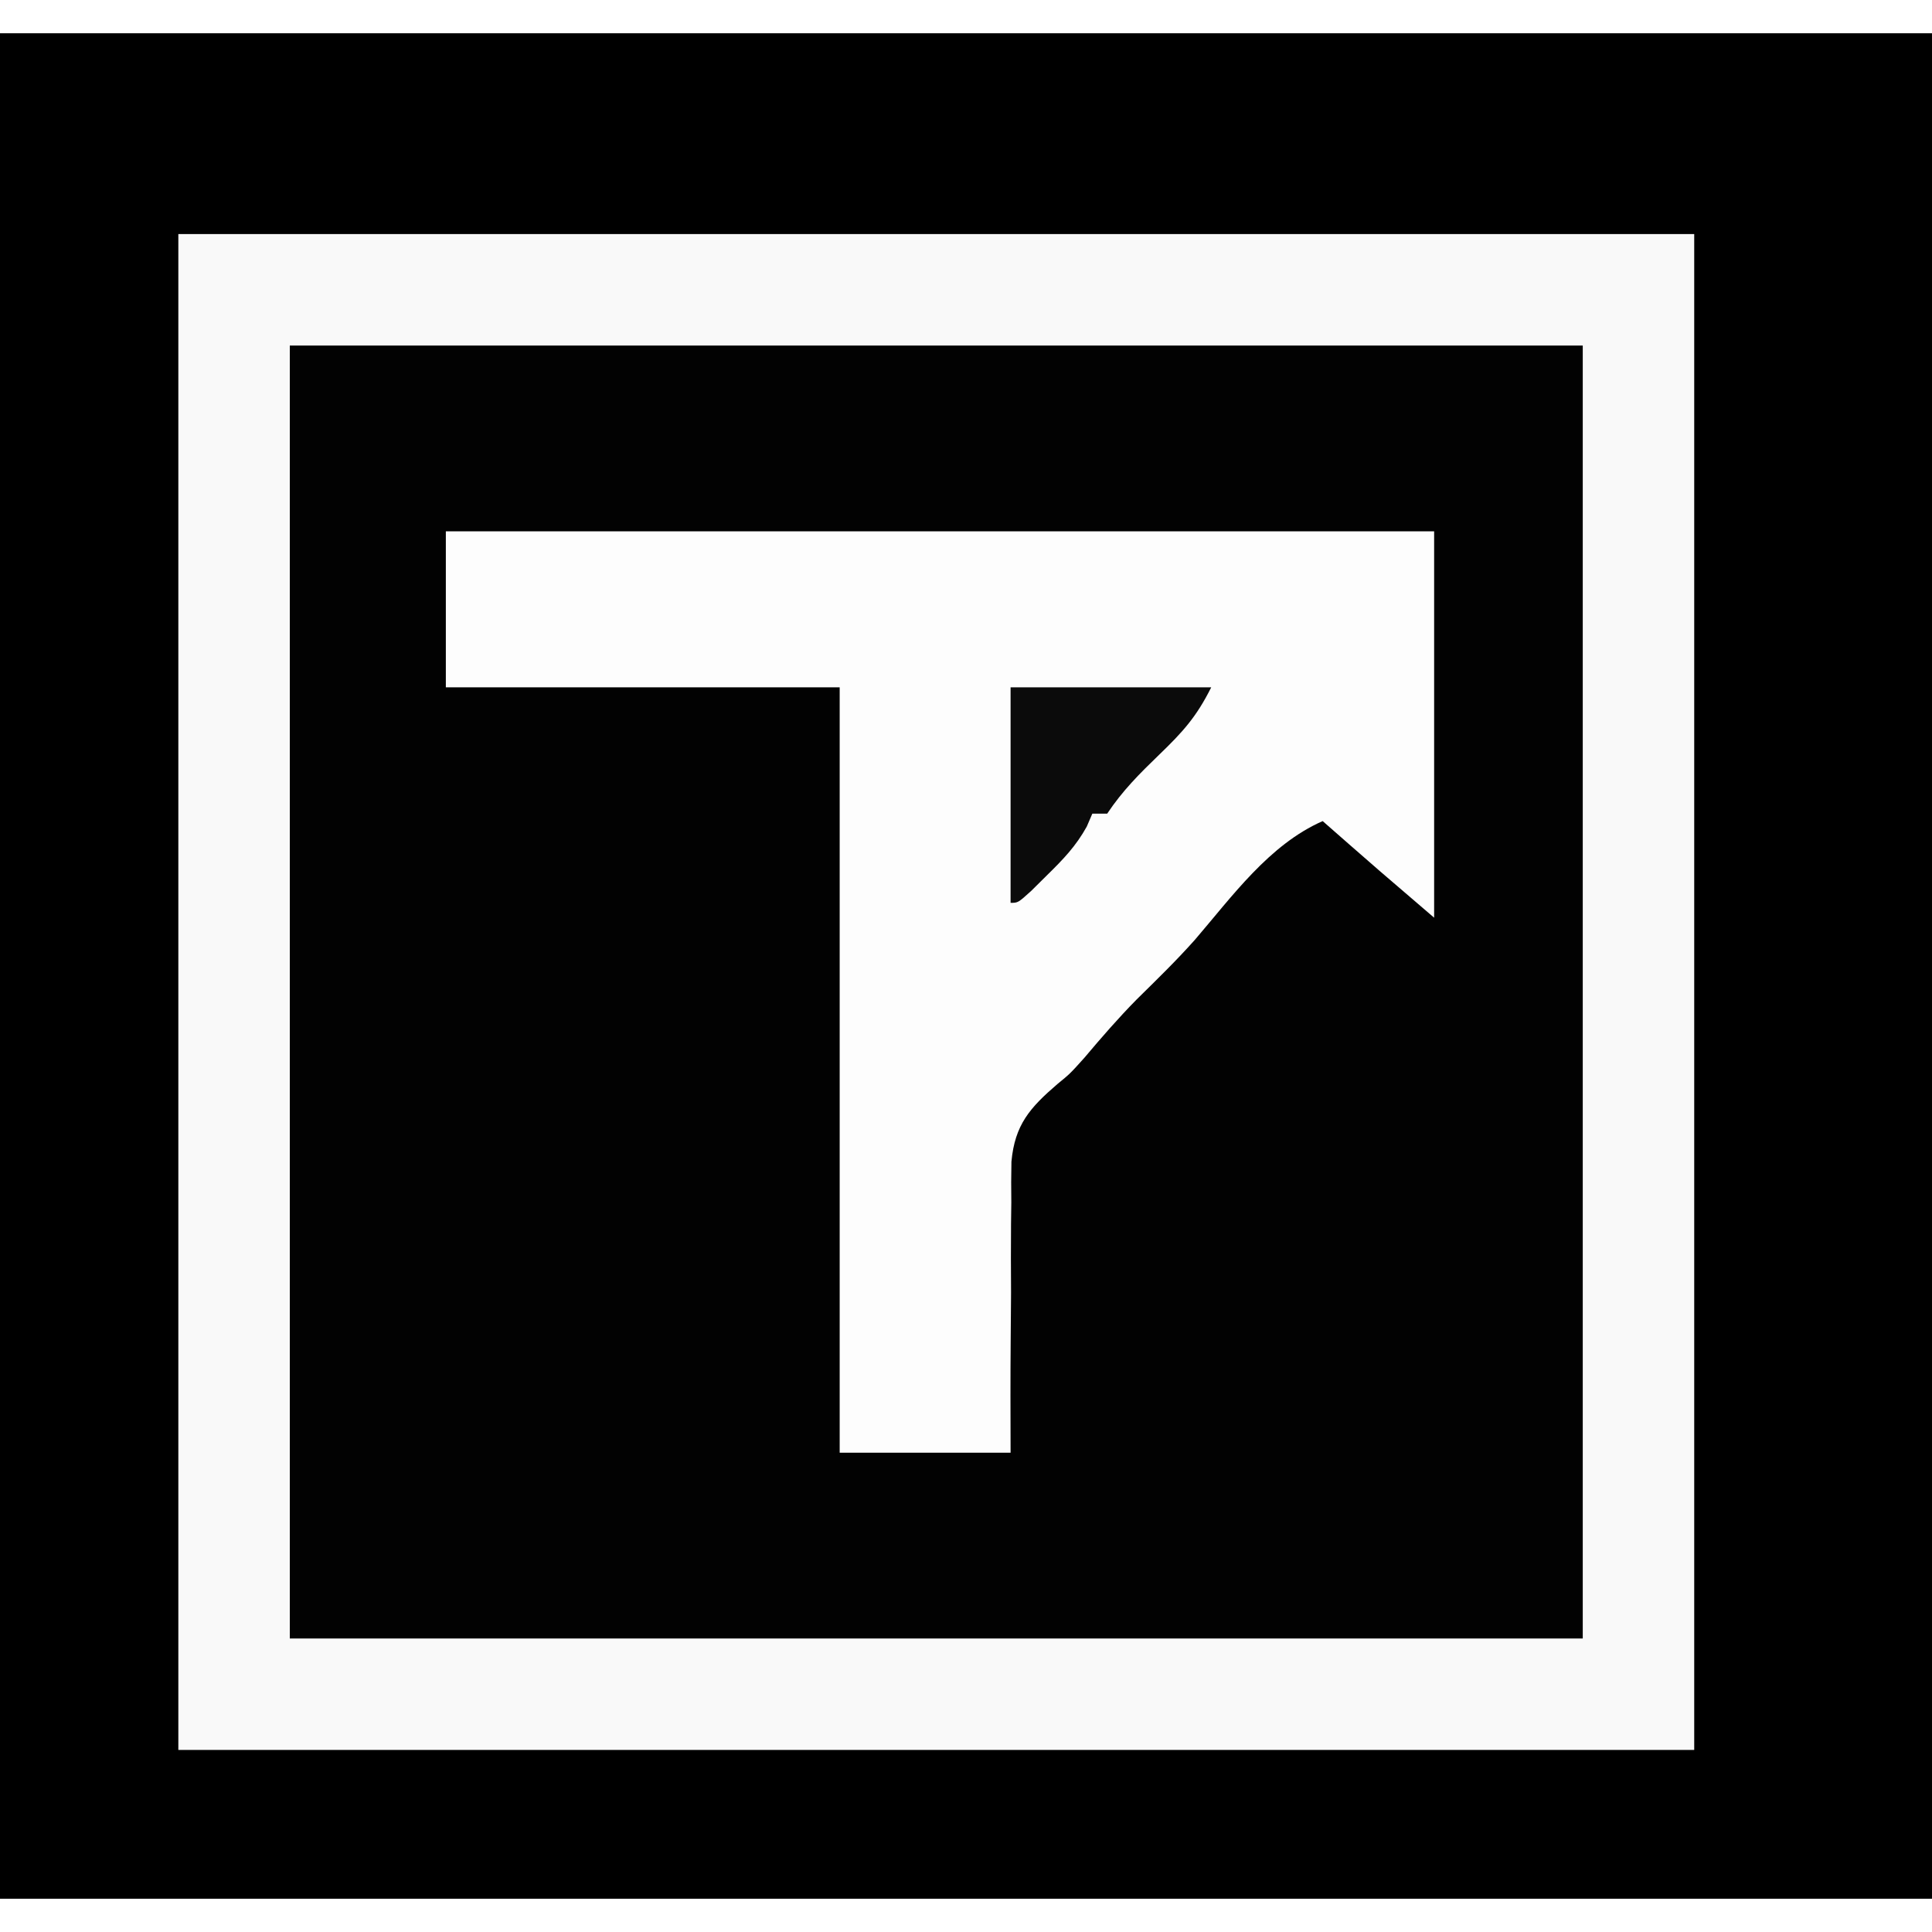
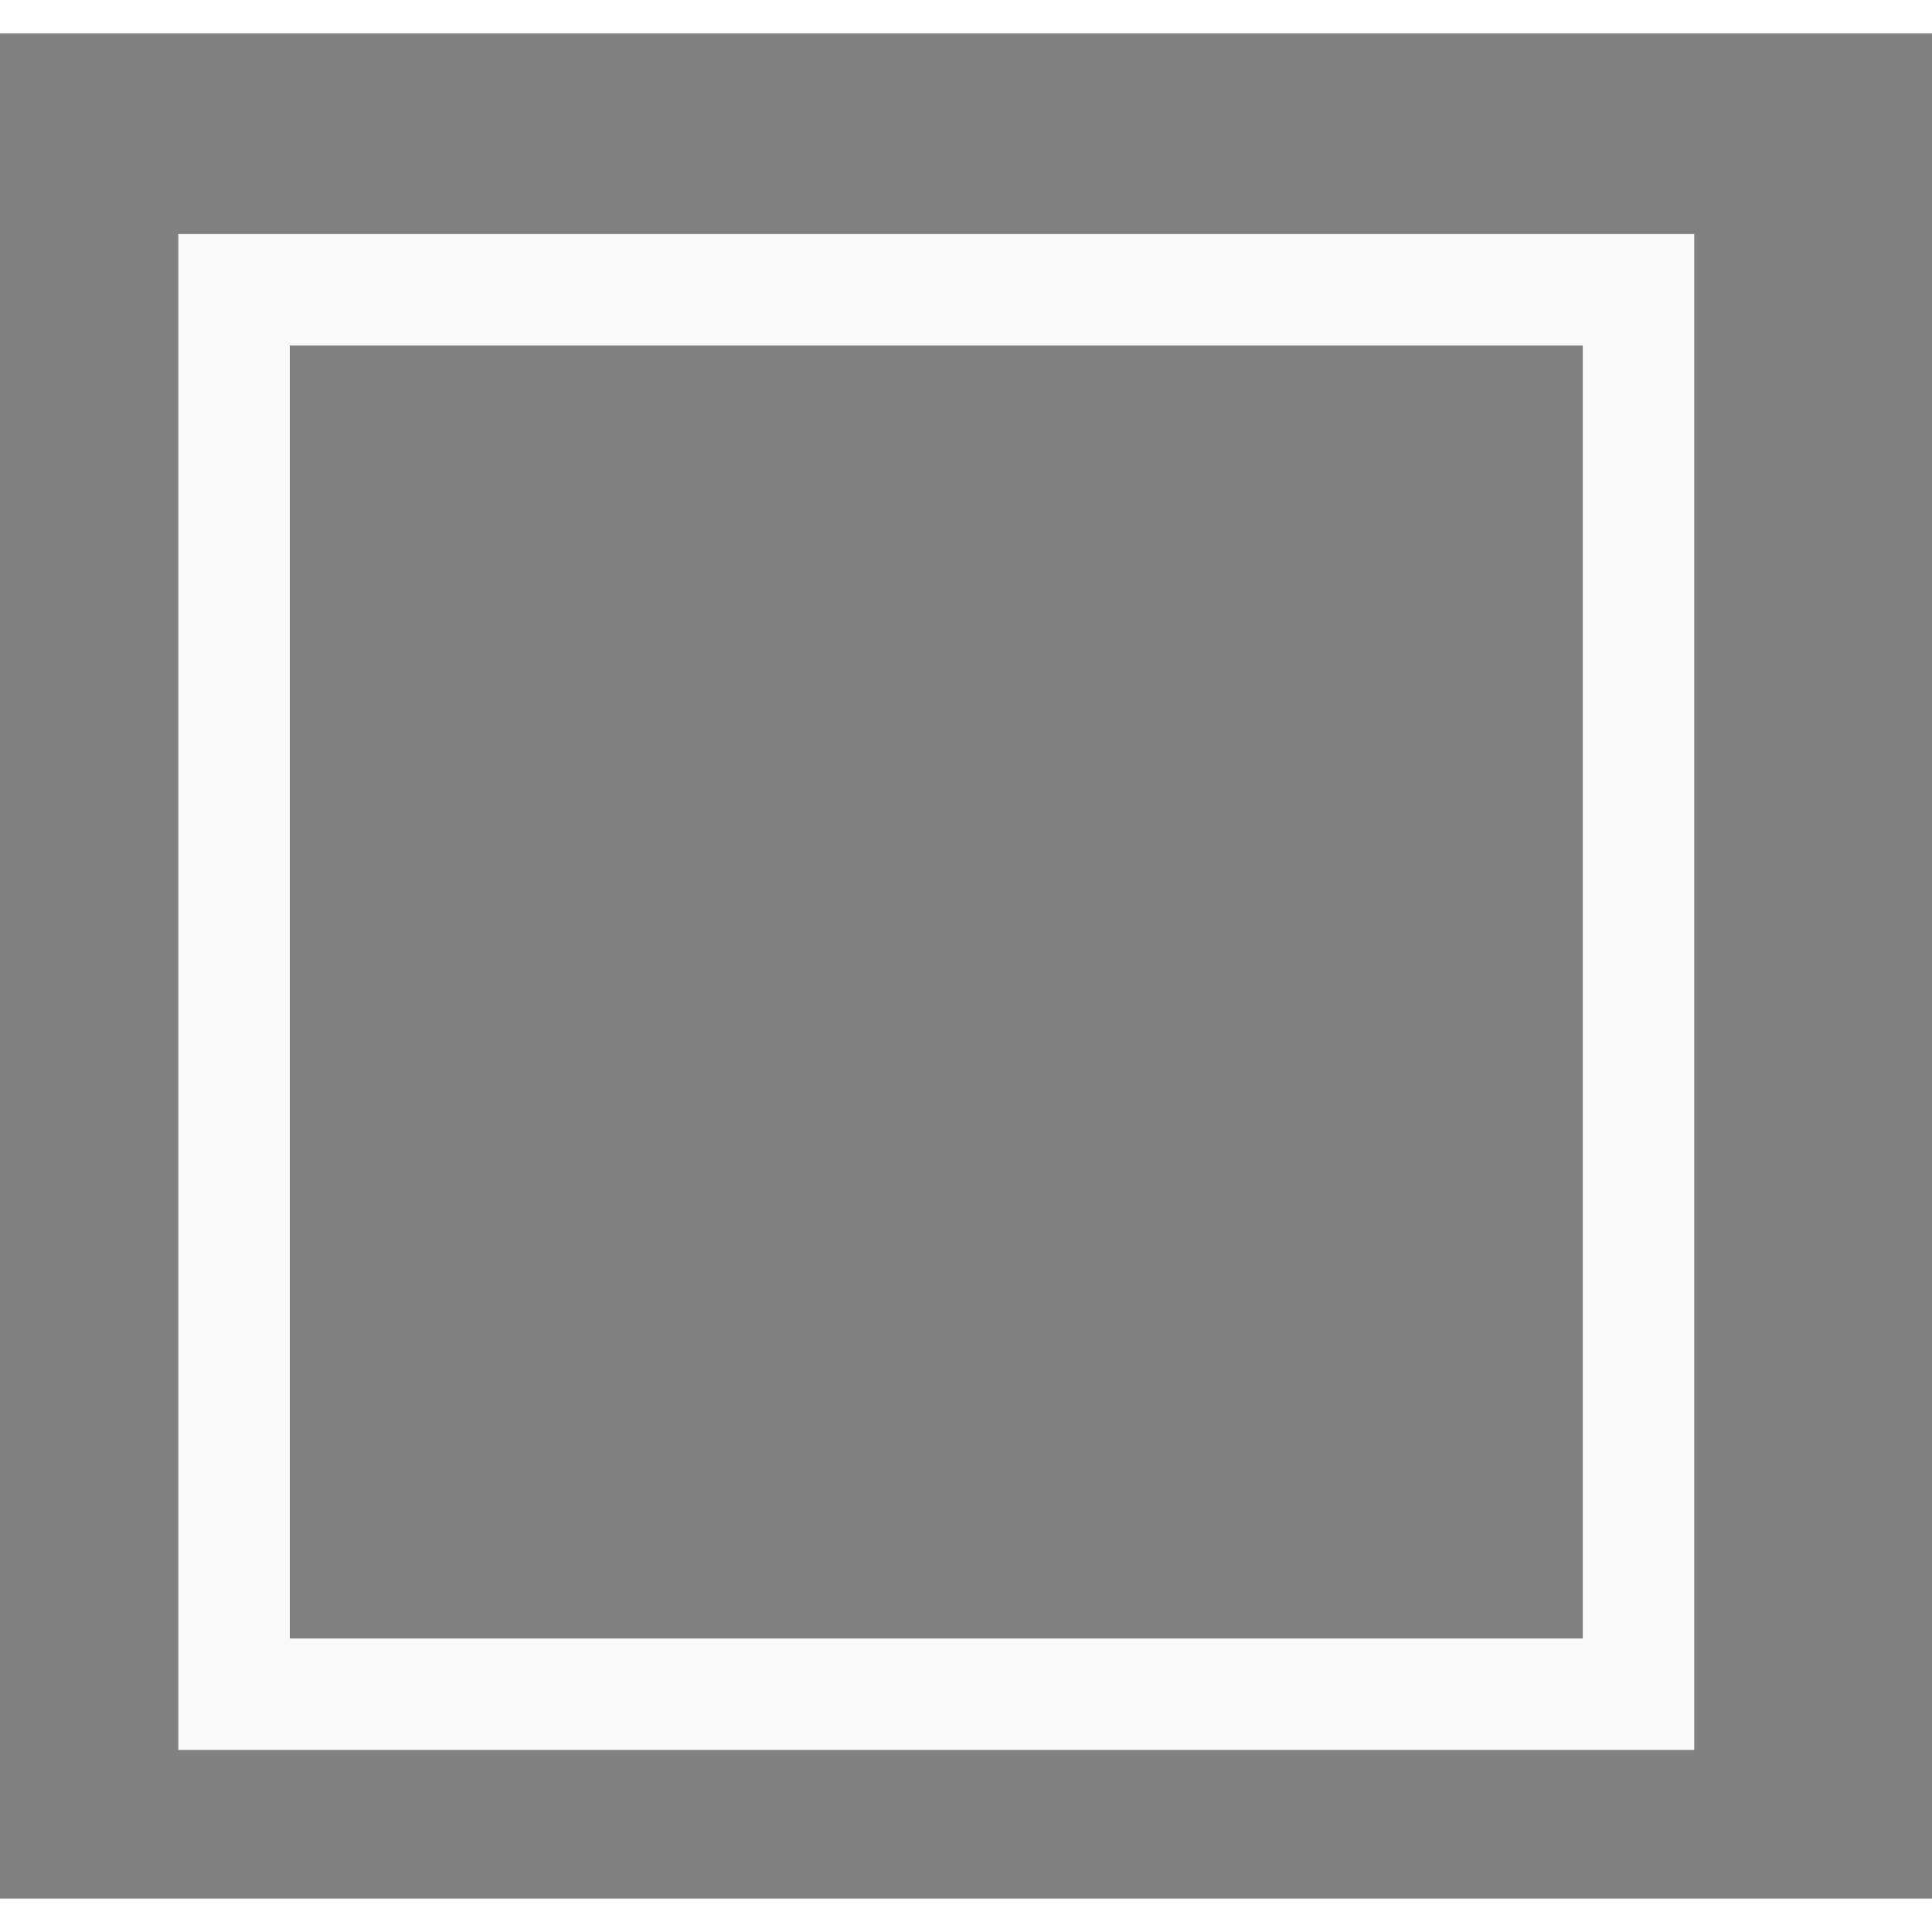
<svg xmlns="http://www.w3.org/2000/svg" width="32" height="32" viewBox="0 0 260 251" fill="none">
  <rect x="0" y="0" width="260" height="251" fill="#808080" stroke="none" />
  <defs>
    <clipPath id="roundedClip">
-       <rect x="0" y="0" width="260" height="251" rx="50" ry="50" />
-     </clipPath>
+       </clipPath>
  </defs>
  <g clipPath="url(#roundedClip)">
-     <path d="M0 0 C85.8 0 171.6 0 260 0 C260 82.83 260 165.66 260 251 C174.2 251 88.4 251 0 251 C0 168.17 0 85.34 0 0 Z " fill="#020202" transform="translate(0,0)" />
-     <path d="M0 0 C85.8 0 171.6 0 260 0 C260 82.83 260 165.66 260 251 C174.2 251 88.4 251 0 251 C0 168.17 0 85.34 0 0 Z M24 27 C24 94.32 24 161.64 24 231 C91.32 231 158.64 231 228 231 C228 163.68 228 96.36 228 27 C160.68 27 93.36 27 24 27 Z " fill="#000000" transform="translate(0,0)" />
    <path d="M0 0 C67.32 0 134.64 0 204 0 C204 67.32 204 134.64 204 204 C136.68 204 69.36 204 0 204 C0 136.68 0 69.36 0 0 Z M15 15 C15 72.42 15 129.84 15 189 C72.42 189 129.84 189 189 189 C189 131.58 189 74.16 189 15 C131.58 15 74.16 15 15 15 Z " fill="#F9F9F9" transform="translate(24,27)" />
-     <path d="M0 0 C43.89 0 87.78 0 133 0 C133 17.16 133 34.32 133 52 C125.125 45.25 125.125 45.25 121.562 42.125 C120.883 41.529 120.204 40.934 119.504 40.32 C119.008 39.885 118.511 39.449 118 39 C110.801 42.161 105.805 49.155 100.781 55 C98.297 57.789 95.633 60.377 92.973 62.996 C90.498 65.51 88.205 68.151 85.934 70.848 C84 73 84 73 82.312 74.379 C78.604 77.564 76.568 79.868 76.114 84.834 C76.073 86.658 76.07 88.484 76.098 90.309 C76.085 91.275 76.073 92.242 76.06 93.238 C76.029 96.305 76.045 99.37 76.062 102.438 C76.049 104.525 76.033 106.613 76.014 108.701 C75.967 113.802 75.985 118.897 76 124 C68.41 124 60.82 124 53 124 C53 90.01 53 56.02 53 21 C35.51 21 18.02 21 0 21 C0 14.07 0 7.14 0 0 Z " fill="#FDFDFD" transform="translate(60,67)" />
-     <path d="M0 0 C8.91 0 17.82 0 27 0 C25.007 3.985 23.17 6.008 20 9.062 C17.318 11.655 15.072 13.892 13 17 C12.34 17 11.68 17 11 17 C10.631 17.859 10.631 17.859 10.254 18.734 C8.798 21.365 7.082 23.148 4.938 25.25 C4.225 25.956 3.512 26.663 2.777 27.391 C1 29 1 29 0 29 C0 19.43 0 9.86 0 0 Z " fill="#0B0B0B" transform="translate(136,88)" />
  </g>
  <rect x="0" y="0" width="260" height="251" rx="50" ry="50" fill="none" stroke="none" />
</svg>